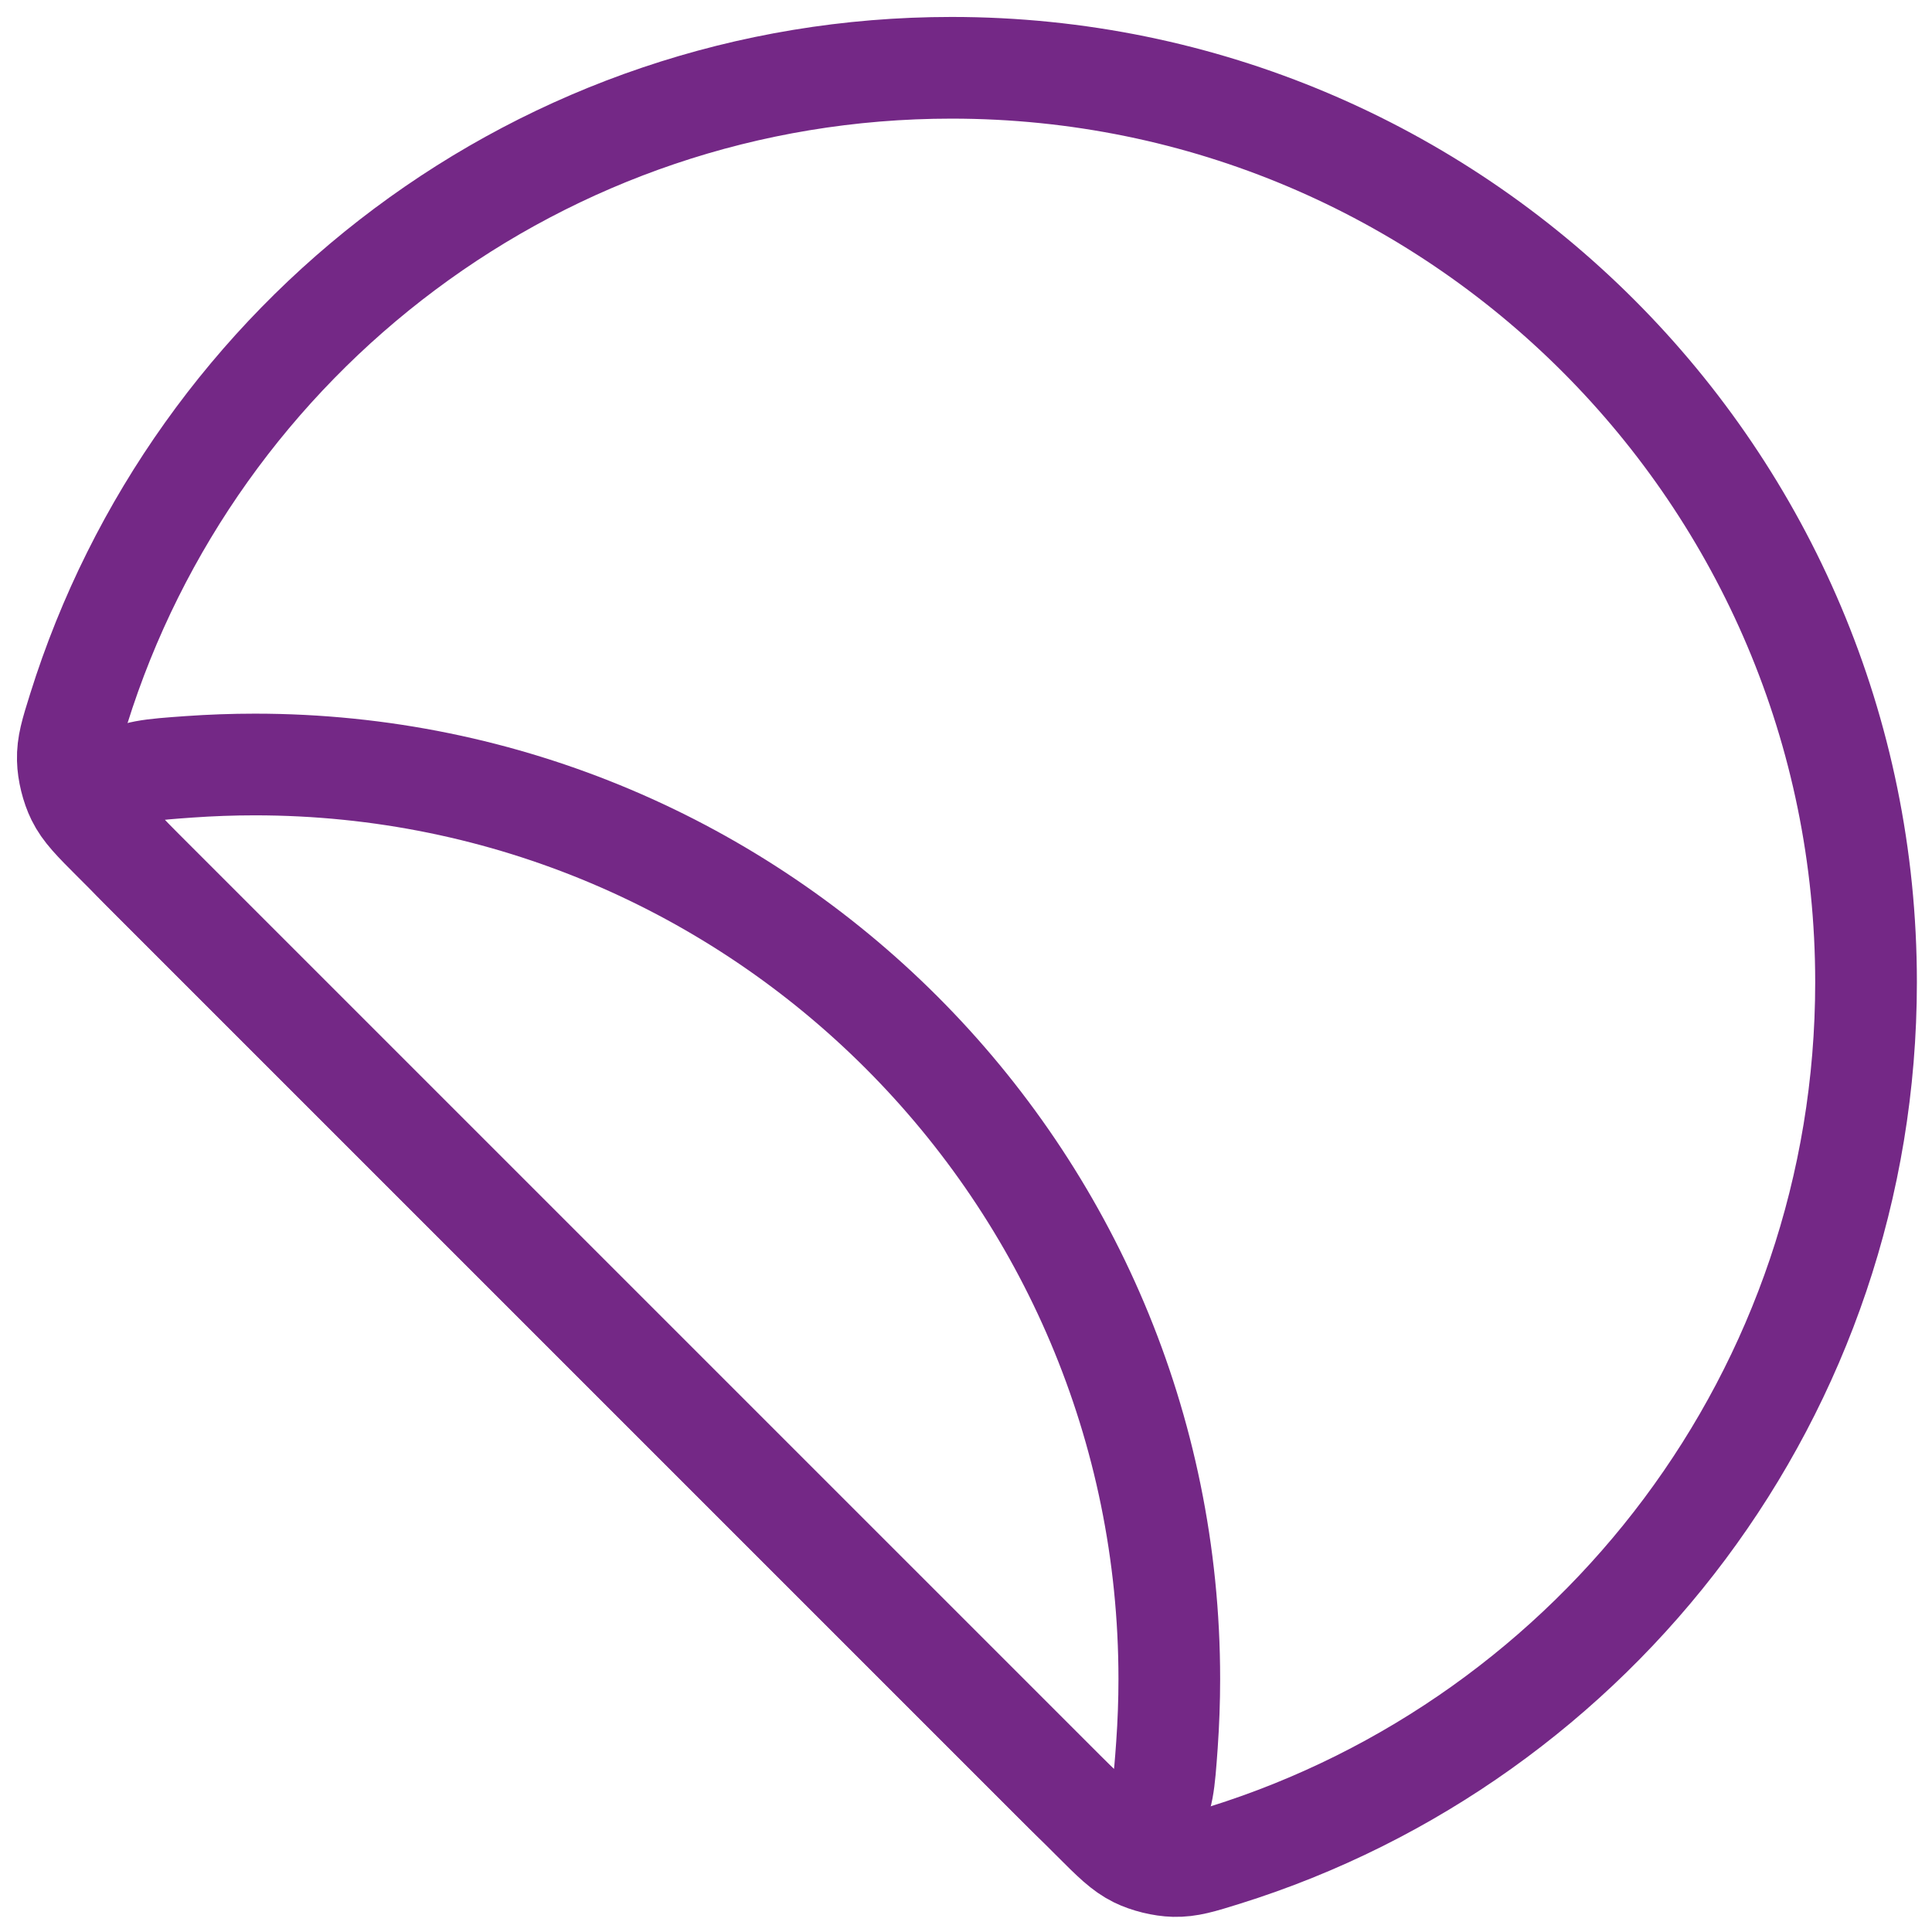
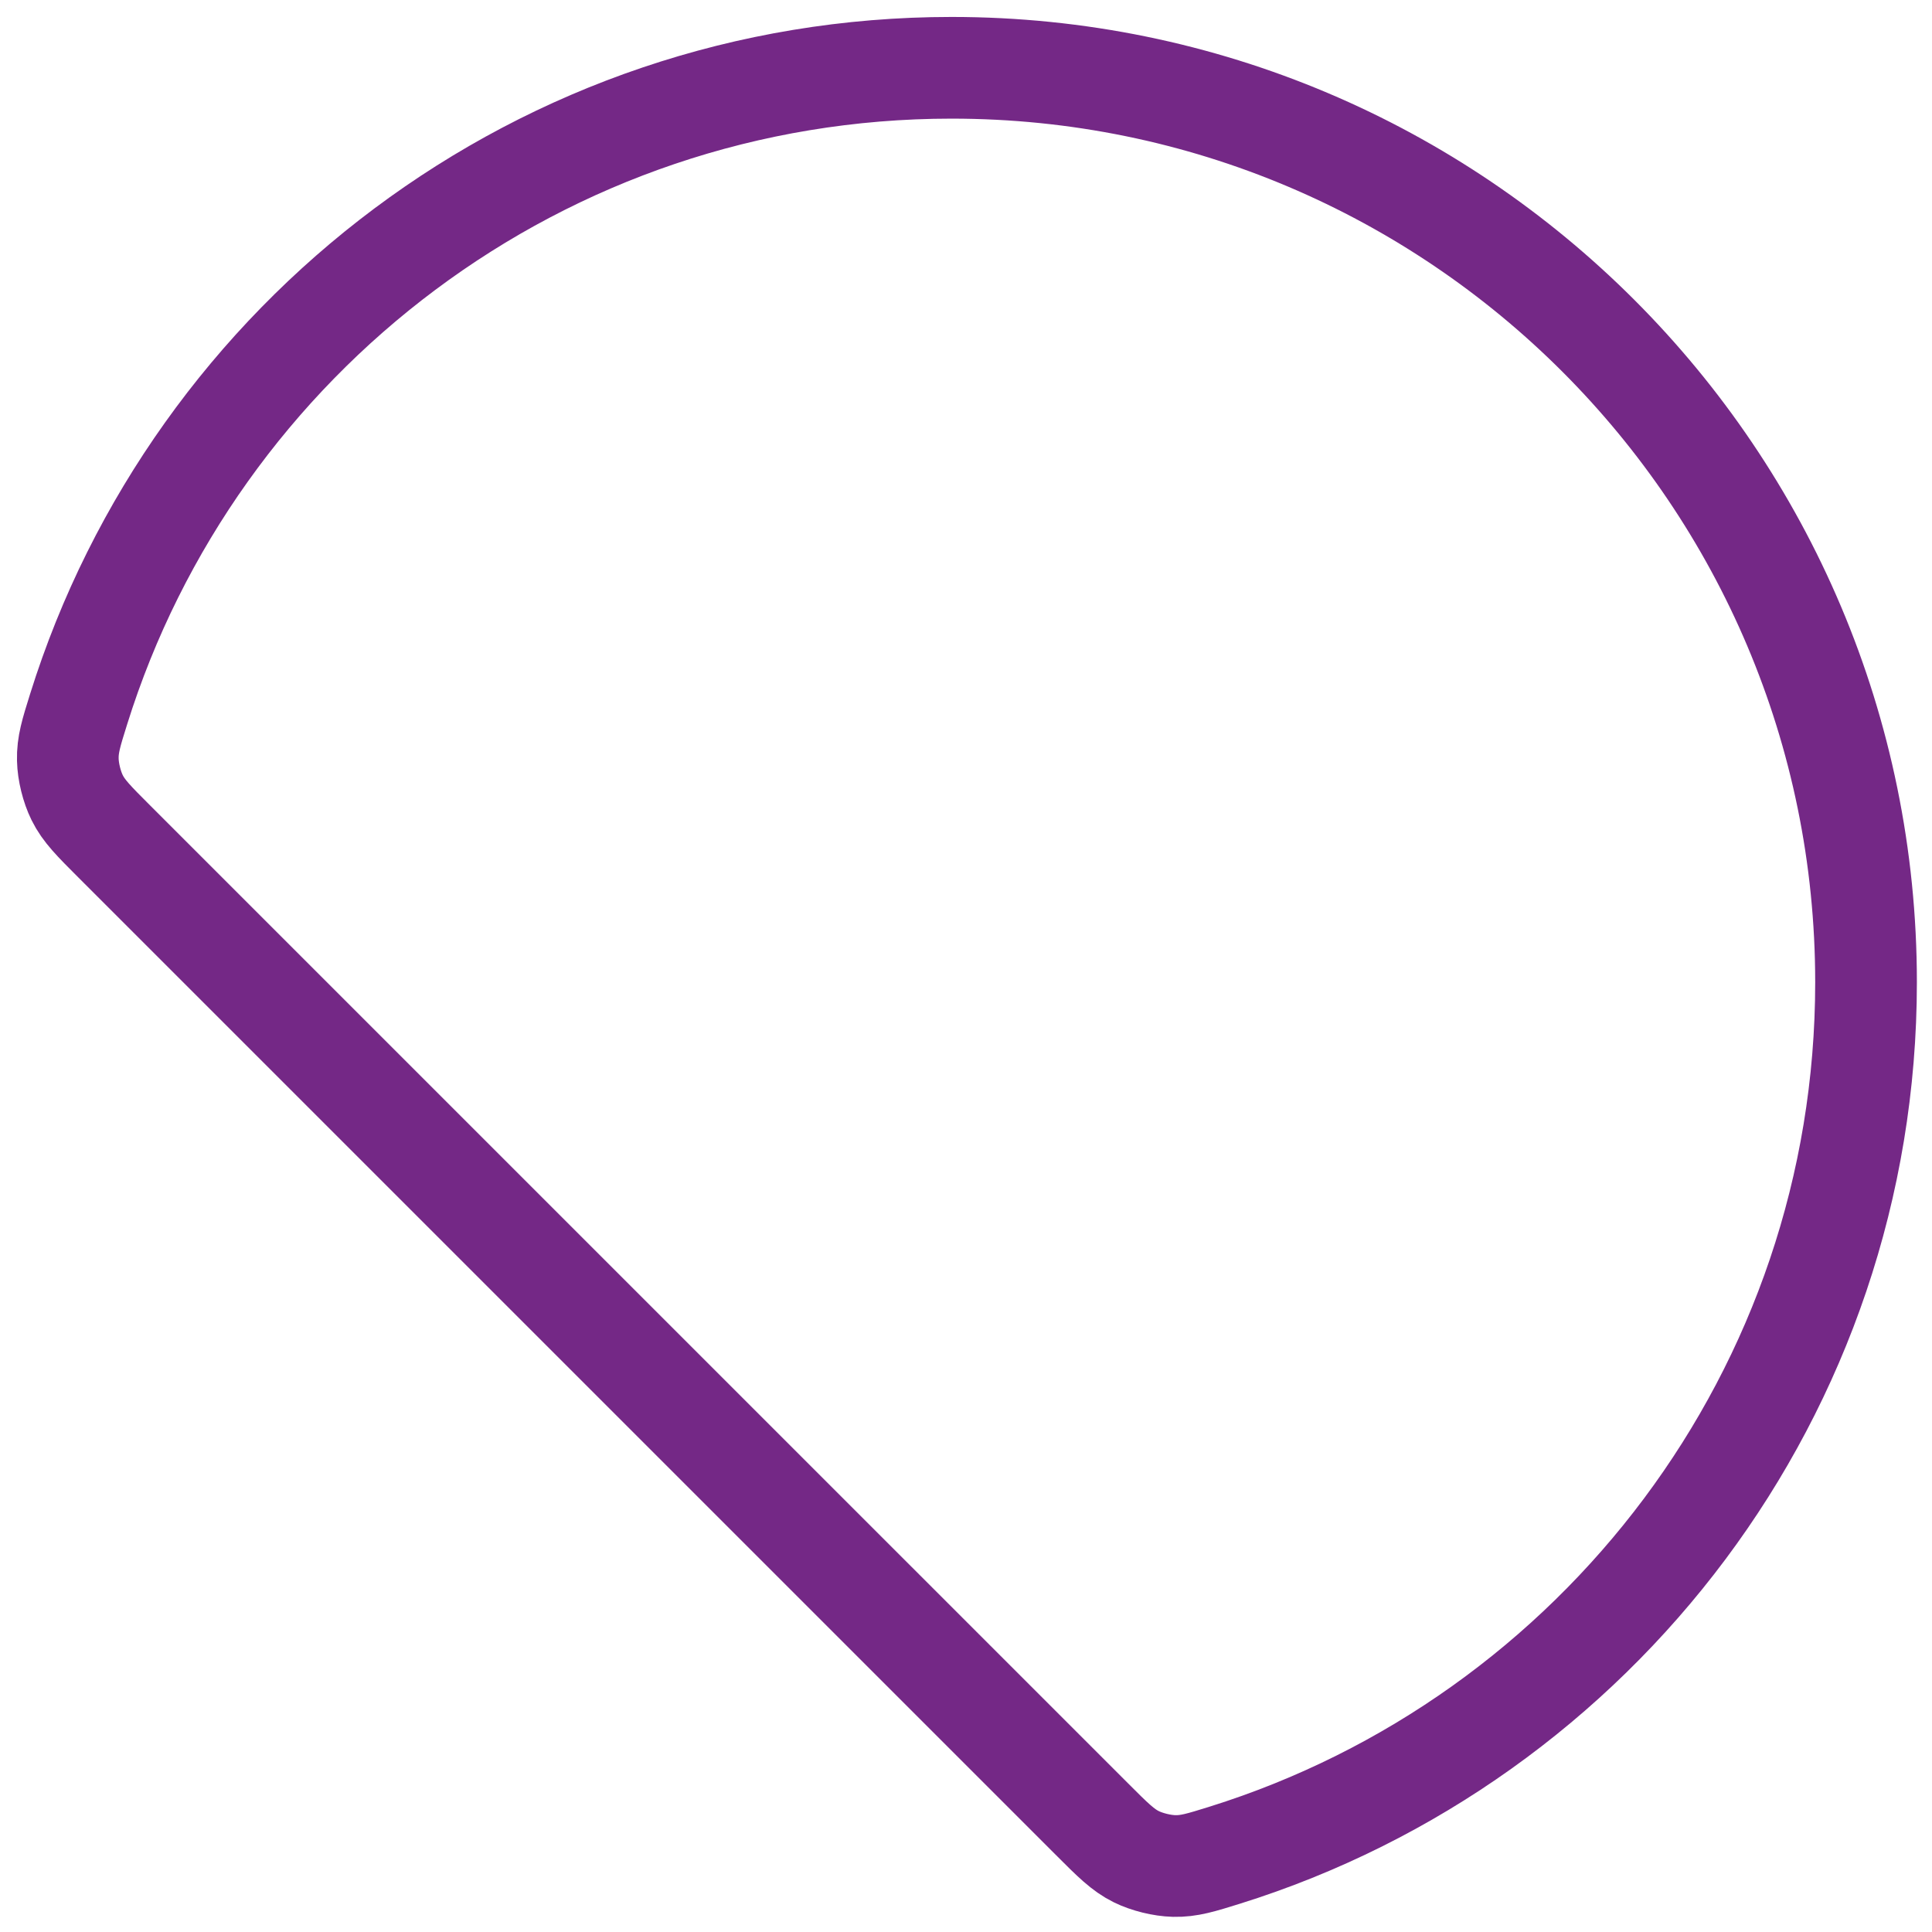
<svg xmlns="http://www.w3.org/2000/svg" fill="none" viewBox="0 0 57 57" height="57" width="57">
  <path stroke-linejoin="round" stroke-linecap="round" stroke-width="3" stroke="#742886" d="M55.054 28.979C55.054 14.079 42.975 2 28.075 2C15.981 2 5.746 9.957 2.32 20.921C2.1 21.623 1.99 21.975 2.001 22.414C2.009 22.771 2.118 23.212 2.276 23.532C2.47 23.926 2.771 24.226 3.372 24.827L32.228 53.682C32.828 54.283 33.129 54.583 33.523 54.778C33.843 54.936 34.284 55.044 34.641 55.053C35.08 55.063 35.431 54.953 36.134 54.734C47.097 51.307 55.054 41.072 55.054 28.979Z" />
-   <path stroke-linejoin="round" stroke-linecap="round" stroke-width="3" stroke="#742886" d="M5.577 22.624C6.218 22.579 6.866 22.555 7.519 22.555C22.419 22.555 34.498 34.634 34.498 49.535C34.498 50.187 34.474 50.835 34.429 51.476C34.349 52.597 34.309 53.157 33.983 53.503C33.718 53.784 33.265 53.953 32.88 53.915C32.407 53.867 31.976 53.437 31.115 52.575L4.478 25.938C3.617 25.077 3.186 24.646 3.139 24.173C3.1 23.788 3.269 23.336 3.55 23.07C3.896 22.744 4.456 22.704 5.577 22.624Z" />
</svg>